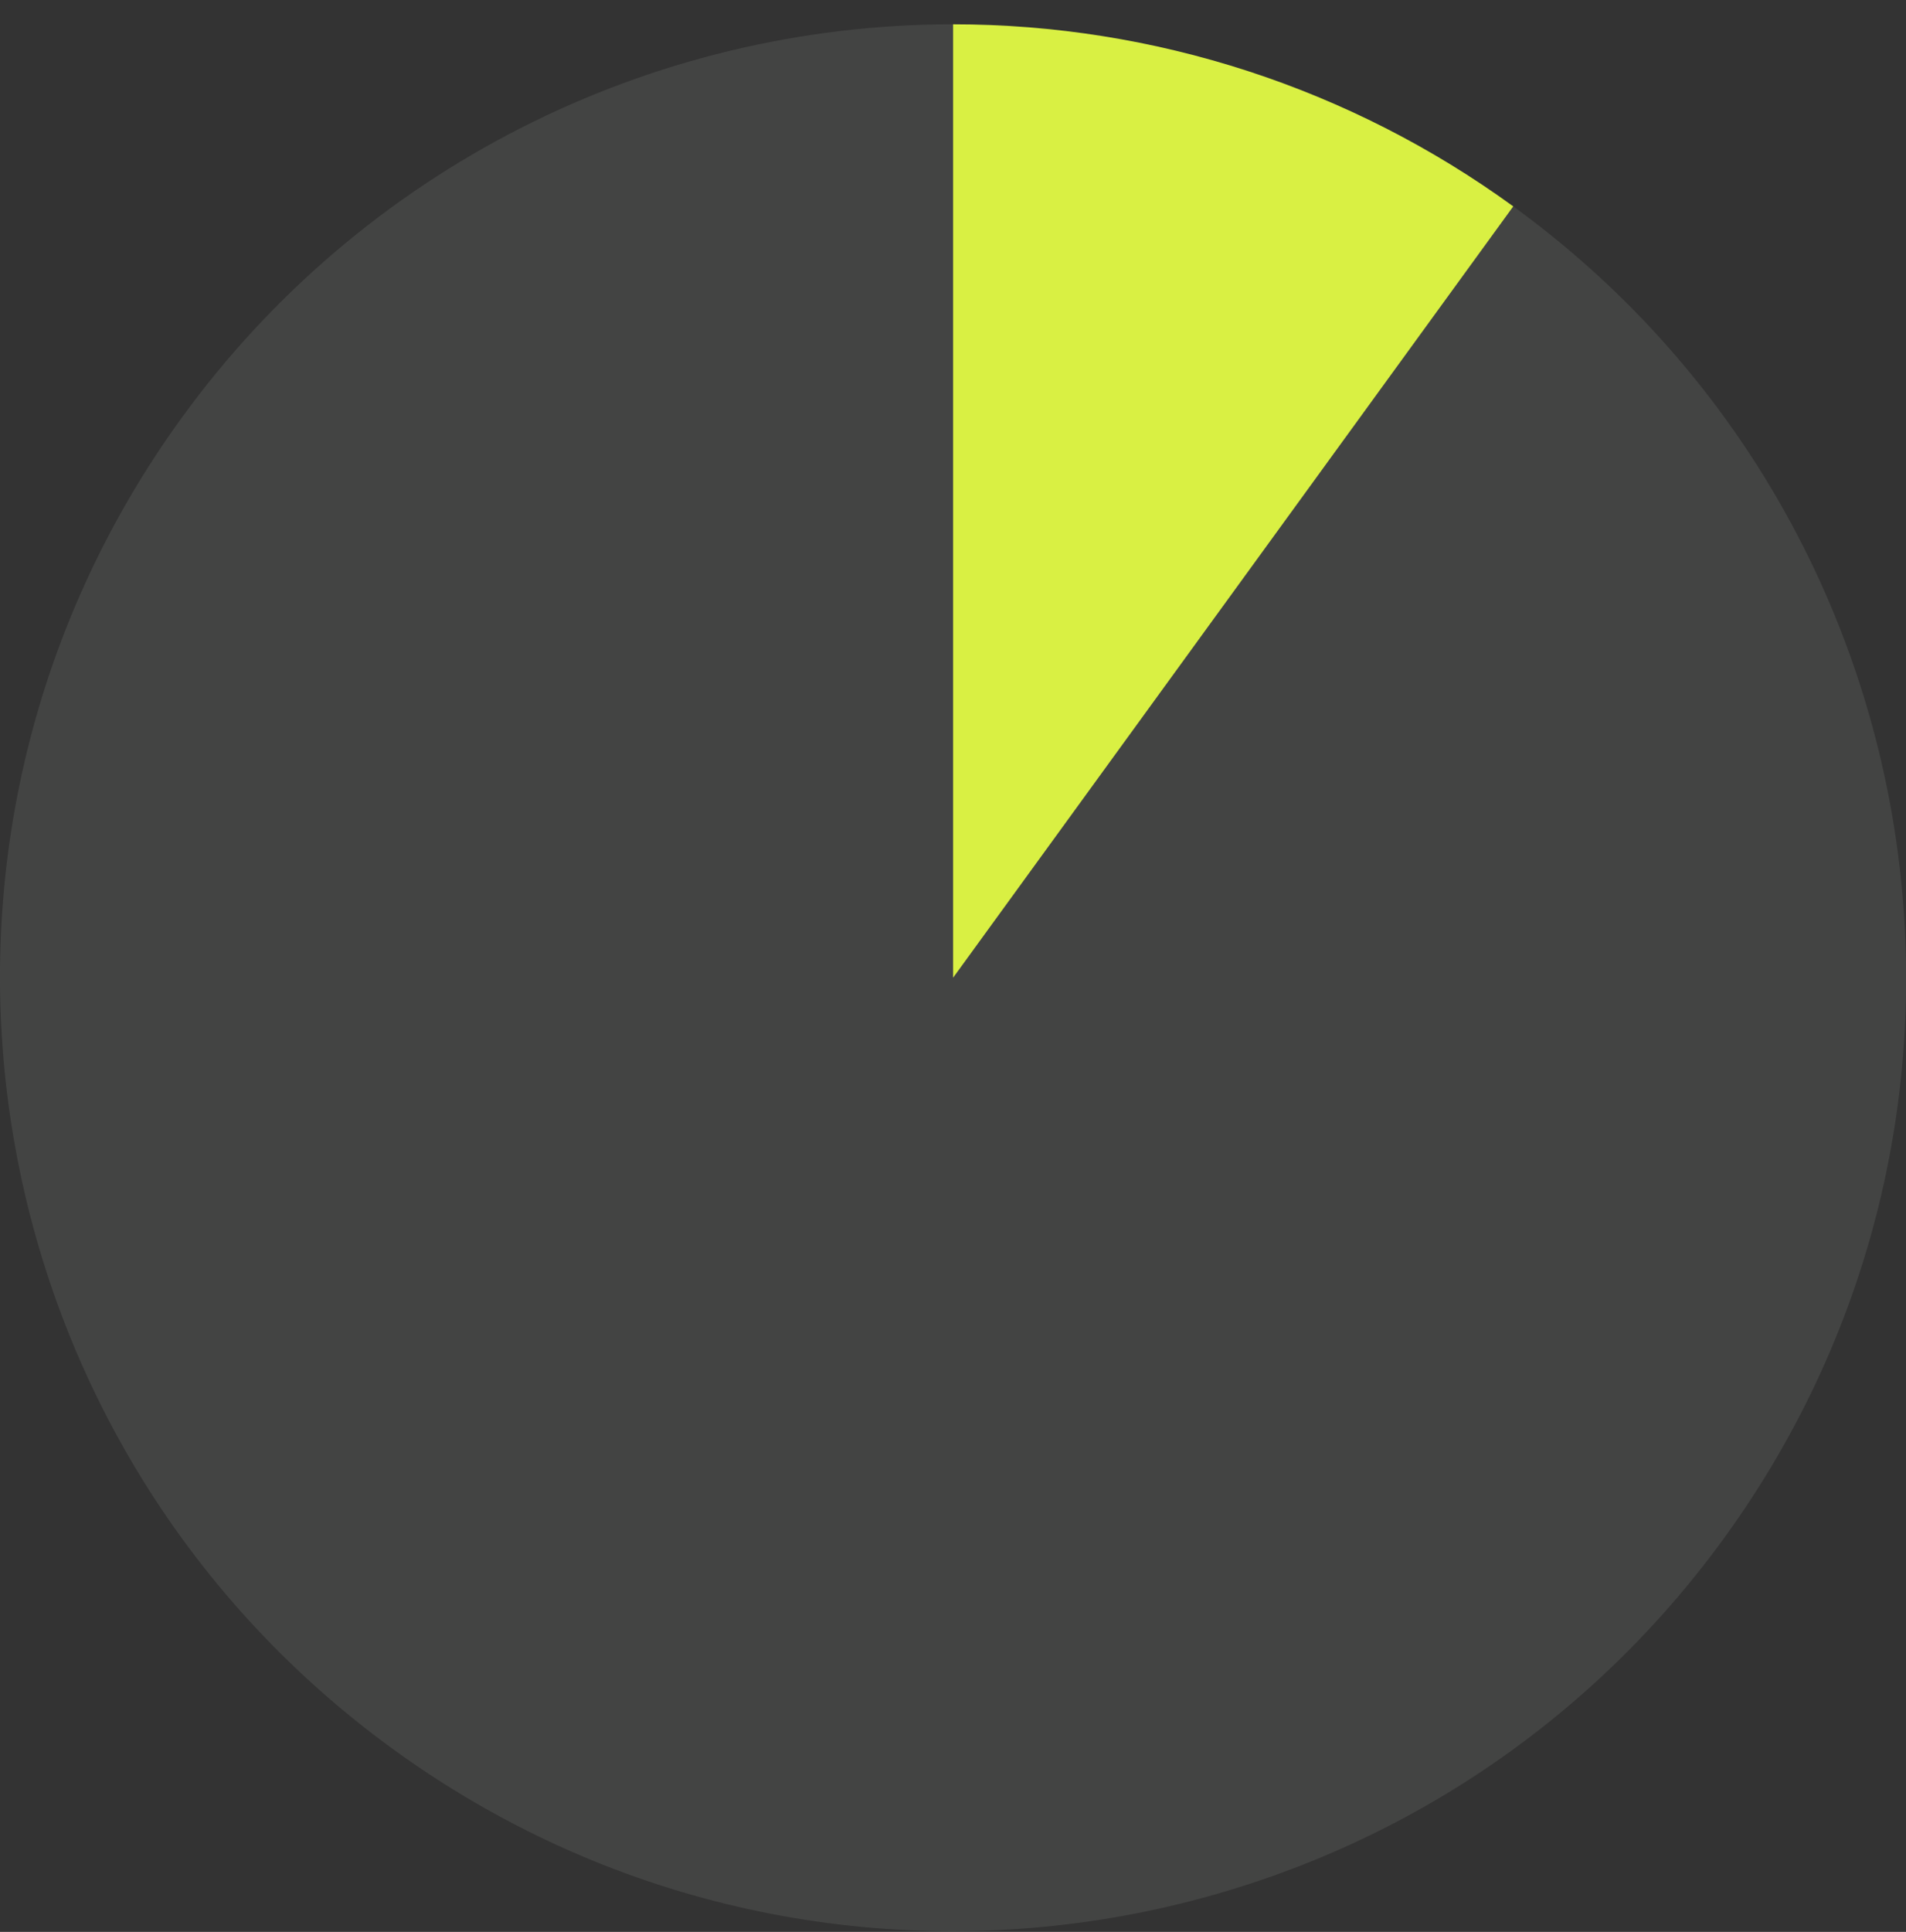
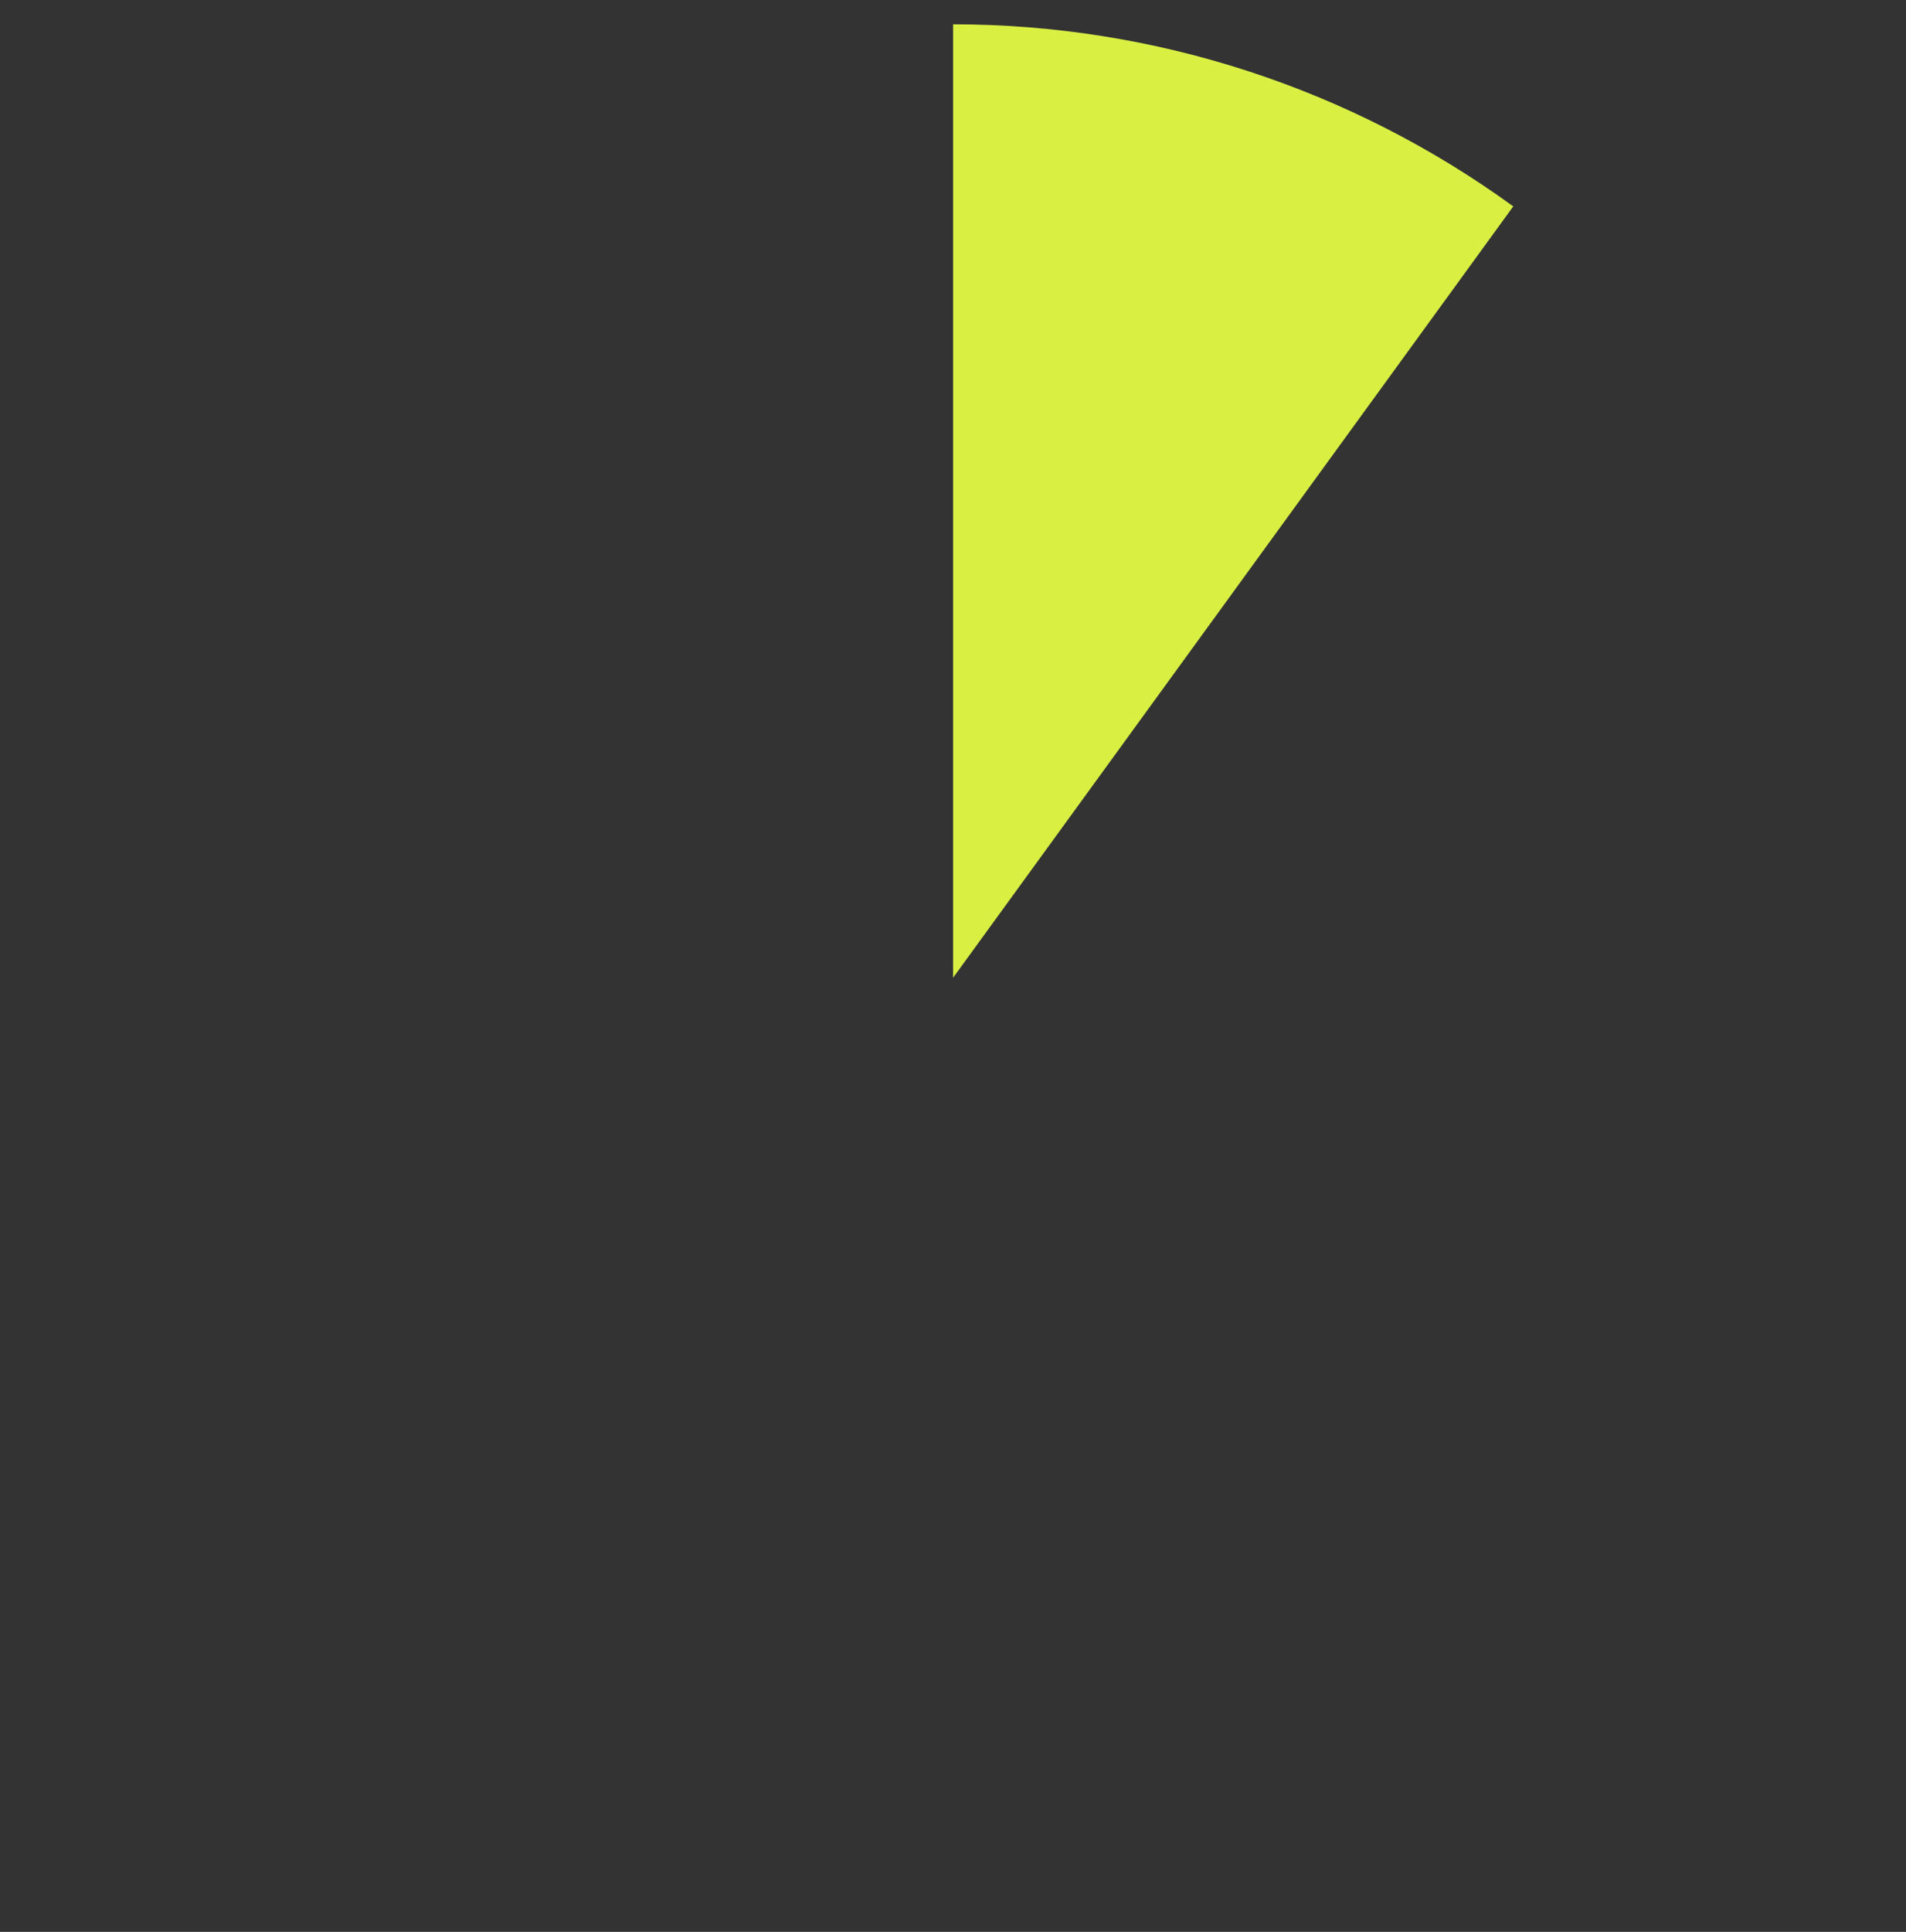
<svg xmlns="http://www.w3.org/2000/svg" width="76" height="77" viewBox="0 0 76 77" fill="none">
  <rect x="0" y="0" width="76" height="77" fill="#333333" stroke="none" />
  <path d="M38.004 38.969V0.969C46.029 0.969 53.847 3.509 60.34 8.226L38.004 38.969Z" fill="#D9F043" />
-   <path d="M38.003 38.969L60.339 8.226C77.317 20.562 81.081 44.326 68.745 61.305C56.41 78.283 32.645 82.047 15.667 69.711C-1.312 57.376 -5.076 33.612 7.26 16.633C14.41 6.792 25.839 0.969 38.003 0.969V38.969Z" fill="#F3F7F3" fill-opacity="0.09" />
</svg>